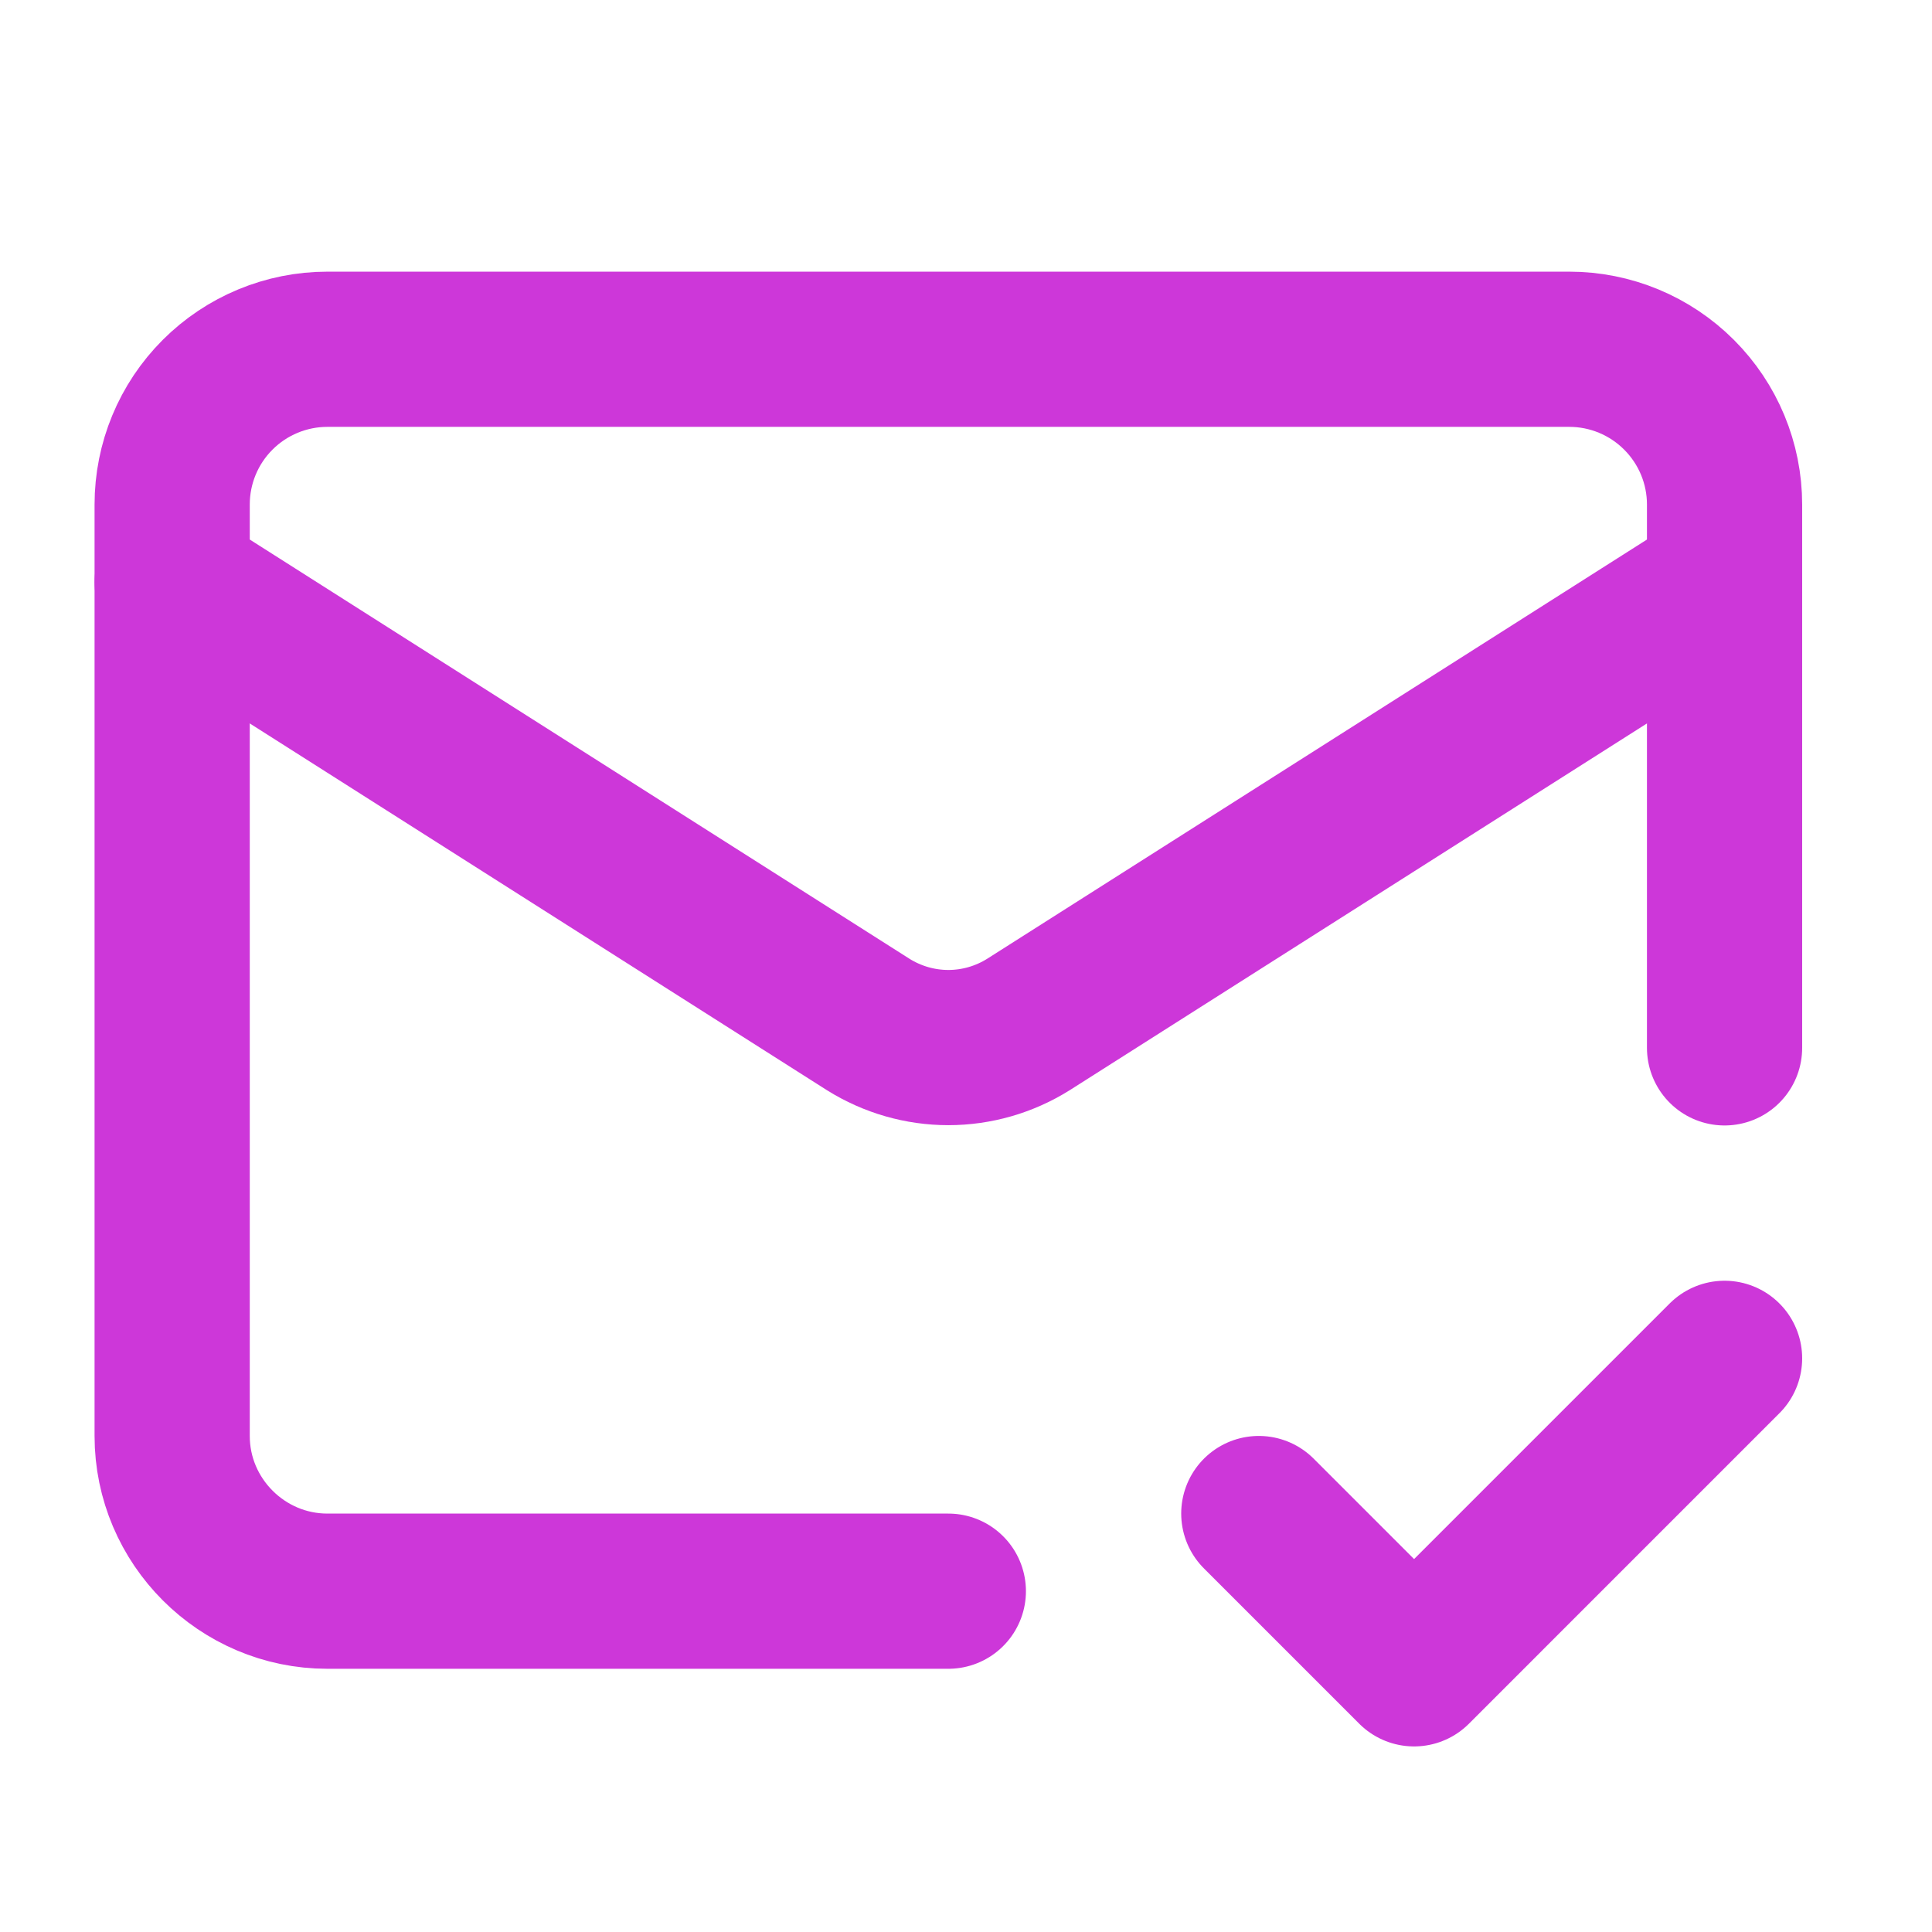
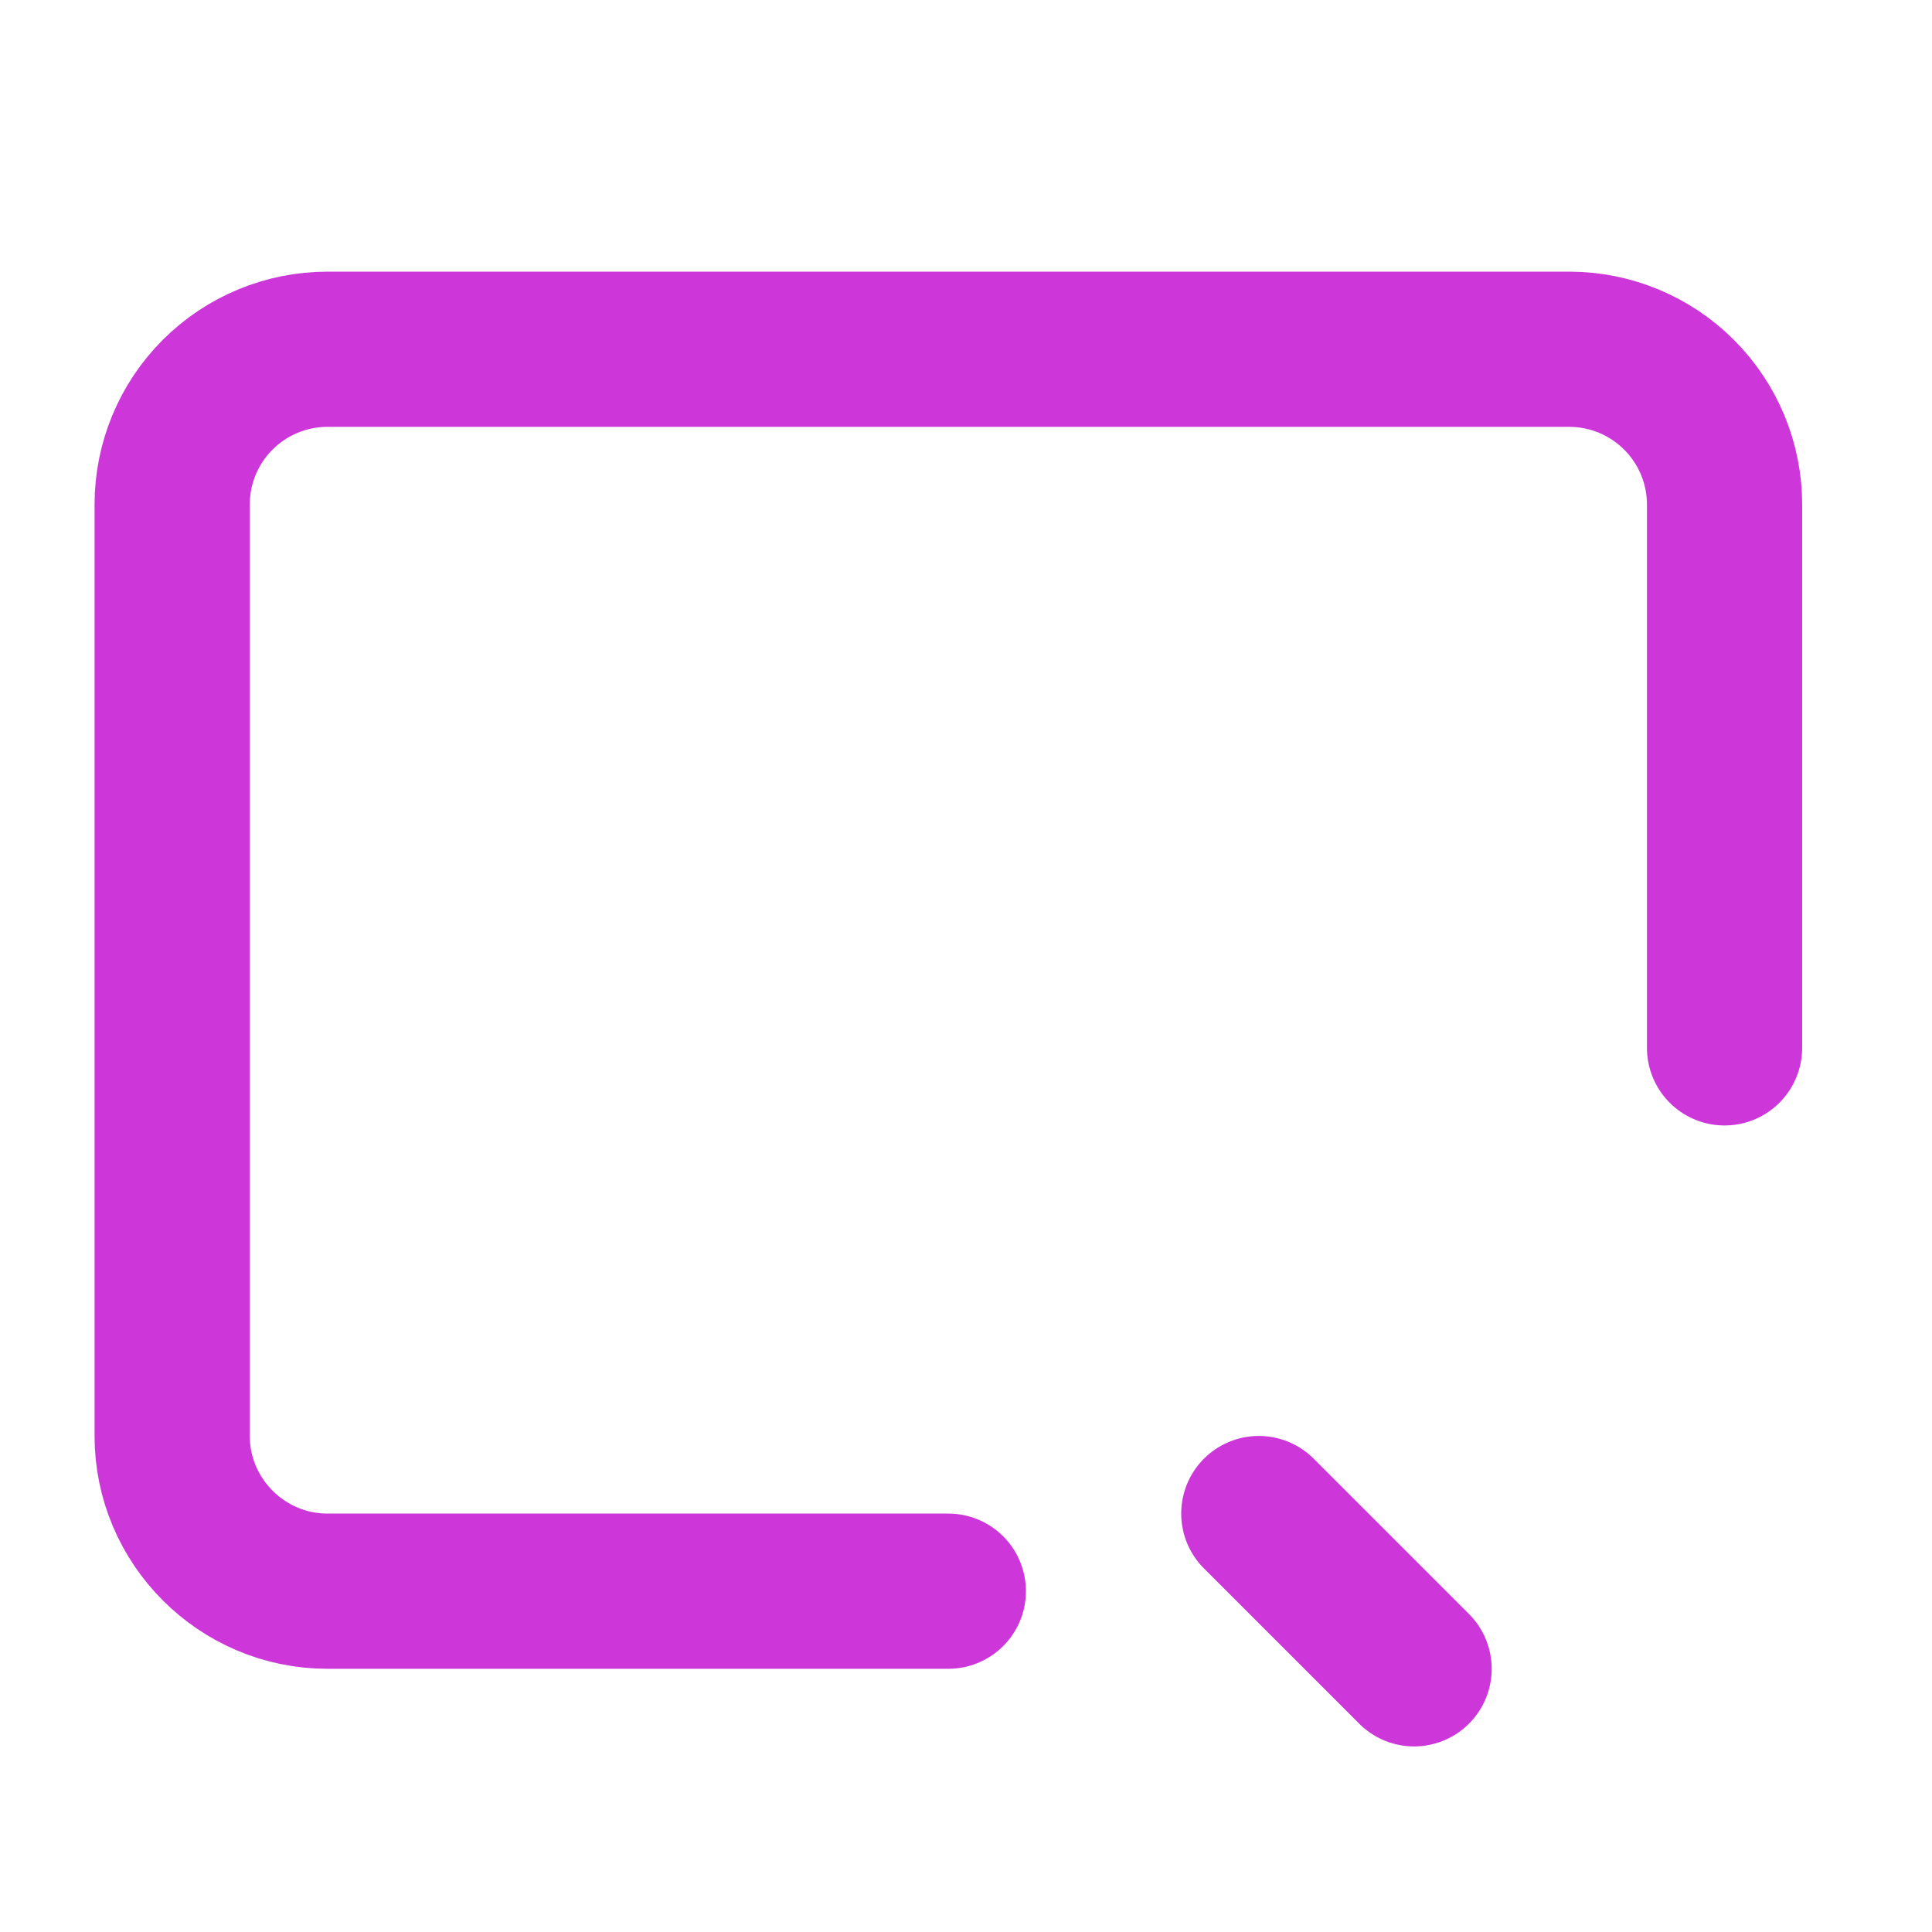
<svg xmlns="http://www.w3.org/2000/svg" width="27" height="27" viewBox="0 0 27 27" fill="none">
  <path d="M24.101 14.644V7.051C24.101 6.475 23.872 5.924 23.465 5.517C23.058 5.11 22.507 4.881 21.931 4.881H4.575C4 4.881 3.448 5.11 3.041 5.517C2.634 5.924 2.406 6.475 2.406 7.051V20.068C2.406 21.261 3.382 22.237 4.575 22.237H13.253" stroke="#CD37D9" stroke-width="2.169" stroke-linecap="round" stroke-linejoin="round" />
-   <path d="M24.101 8.136L14.37 14.319C14.036 14.528 13.648 14.64 13.253 14.64C12.858 14.64 12.471 14.528 12.136 14.319L2.406 8.136" stroke="#CD37D9" stroke-width="2.169" stroke-linecap="round" stroke-linejoin="round" />
-   <path d="M17.592 21.152L19.762 23.322L24.101 18.983" stroke="#CD37D9" stroke-width="2.169" stroke-linecap="round" stroke-linejoin="round" />
+   <path d="M17.592 21.152L19.762 23.322" stroke="#CD37D9" stroke-width="2.169" stroke-linecap="round" stroke-linejoin="round" />
</svg>